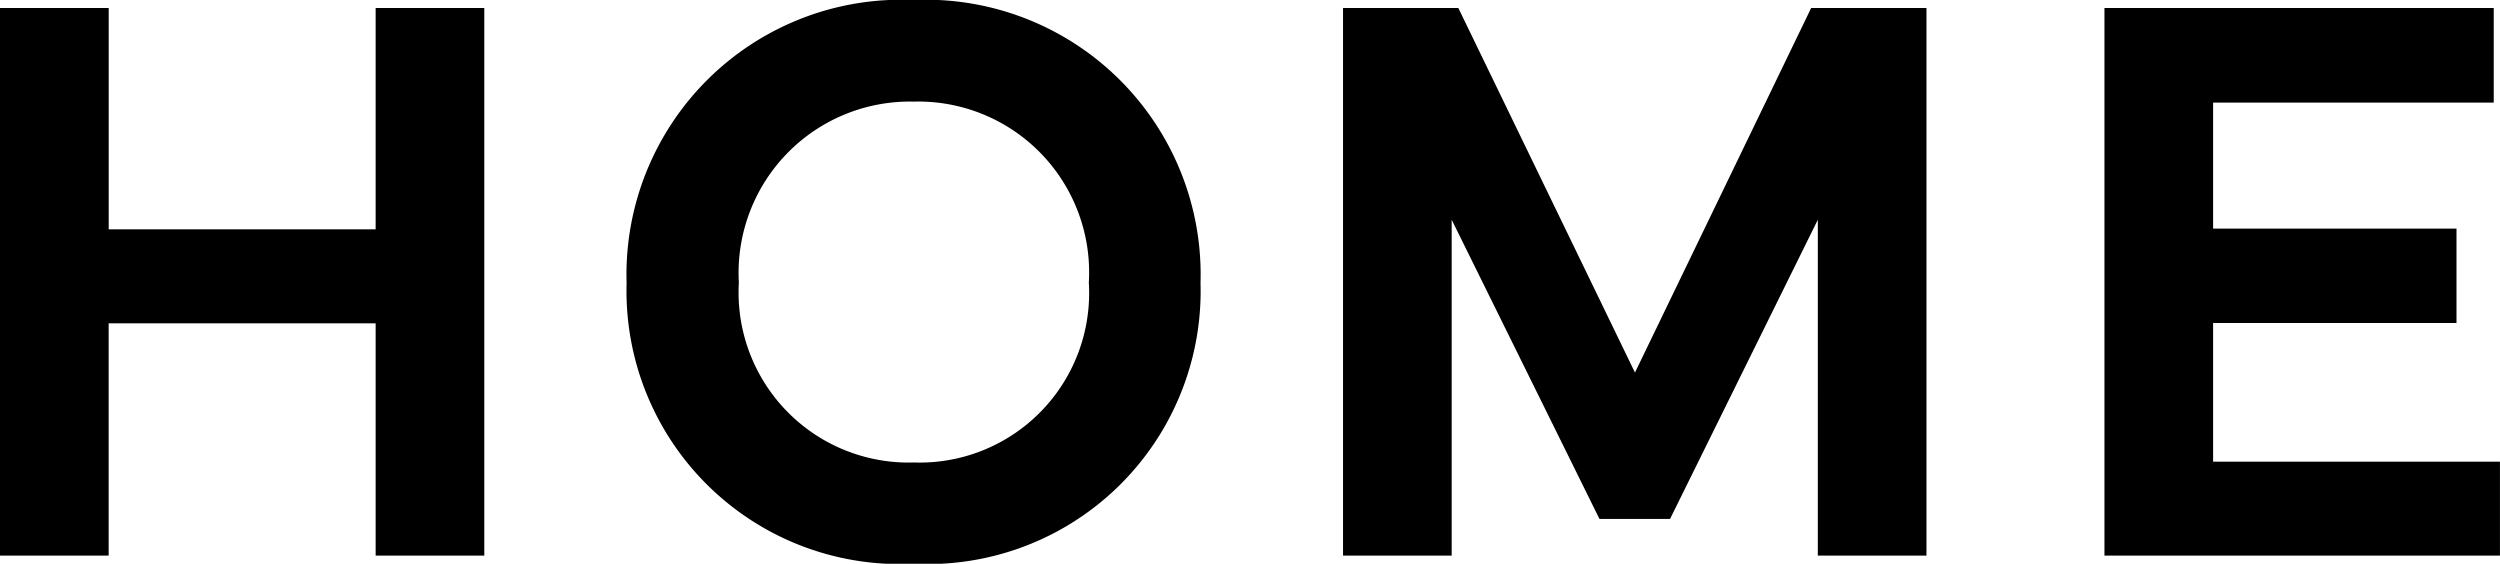
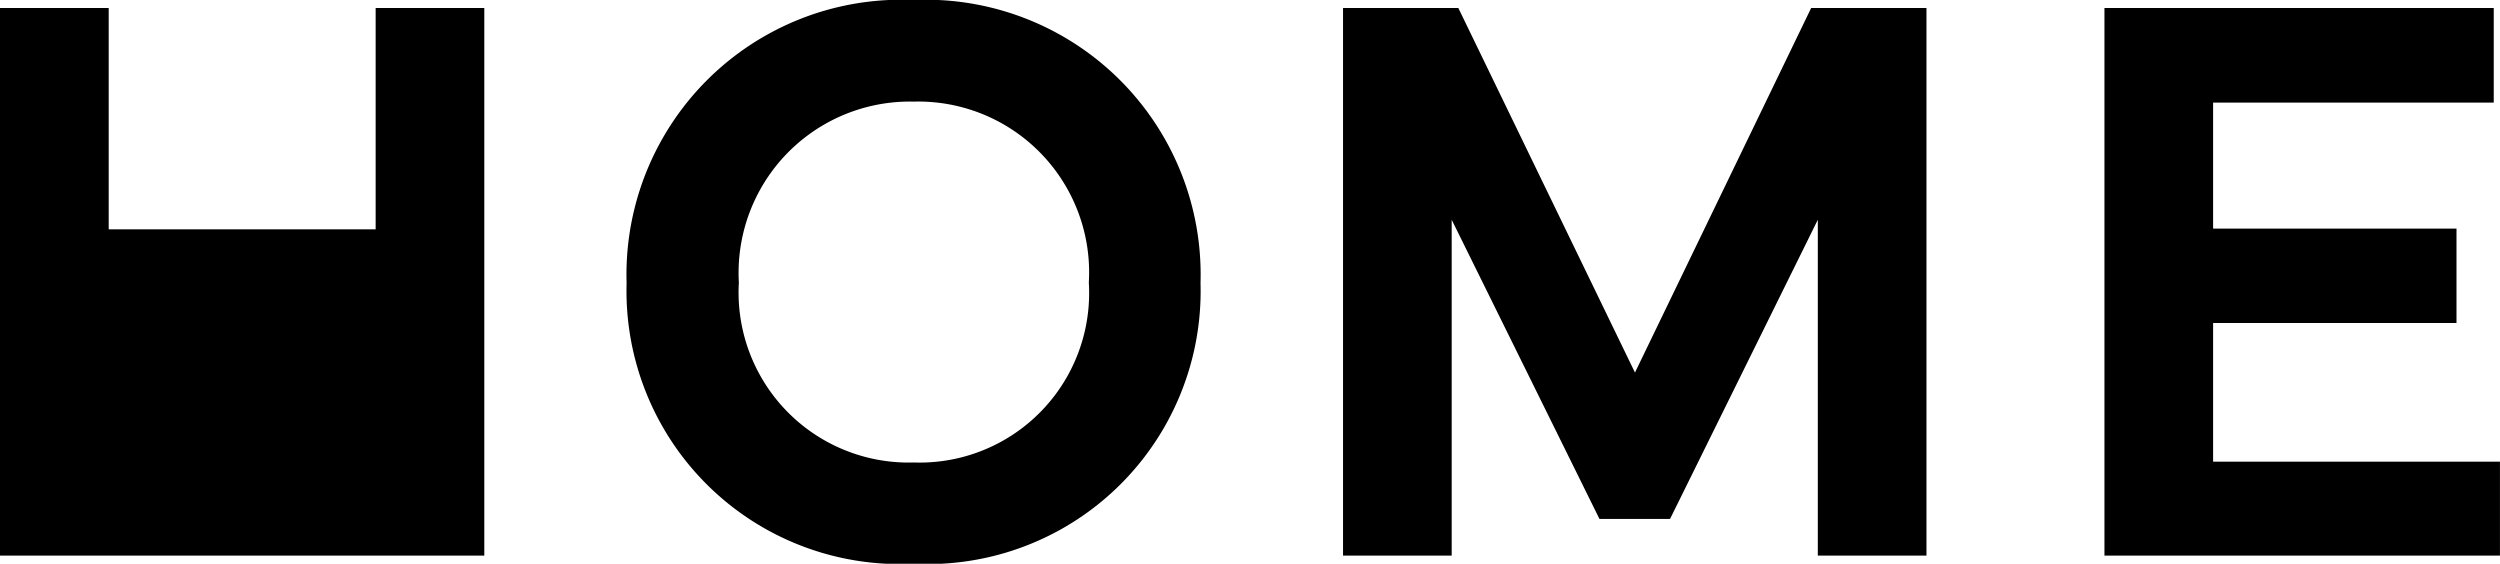
<svg xmlns="http://www.w3.org/2000/svg" width="57.521" height="12.97" viewBox="0 0 57.521 12.97">
-   <path id="パス_141900" data-name="パス 141900" d="M-28.343-12.6V0h2.5V-5.344H-19.7V0h2.5V-12.6h-2.5v5.093h-6.142V-12.6ZM-7.326.186A6.281,6.281,0,0,0-.721-6.271a6.325,6.325,0,0,0-6.605-6.513,6.323,6.323,0,0,0-6.6,6.513A6.283,6.283,0,0,0-7.326.186Zm-4.017-6.466a3.941,3.941,0,0,1,4.026-4.166A3.93,3.93,0,0,1-3.291-6.281,3.9,3.9,0,0,1-7.317-2.143,3.912,3.912,0,0,1-11.343-6.281ZM2.558,0h2.5V-7.728l3.4,6.884h1.624l3.4-6.884V0h2.5V-12.6H13.329L9.275-4.212,5.211-12.6H2.558ZM20.077,0h9.1V-2.162h-6.6V-5.353h5.6V-7.524h-5.6v-2.9h6.457V-12.6H20.077Z" transform="translate(28.343 12.784)" />
+   <path id="パス_141900" data-name="パス 141900" d="M-28.343-12.6V0h2.5H-19.7V0h2.5V-12.6h-2.5v5.093h-6.142V-12.6ZM-7.326.186A6.281,6.281,0,0,0-.721-6.271a6.325,6.325,0,0,0-6.605-6.513,6.323,6.323,0,0,0-6.6,6.513A6.283,6.283,0,0,0-7.326.186Zm-4.017-6.466a3.941,3.941,0,0,1,4.026-4.166A3.93,3.93,0,0,1-3.291-6.281,3.9,3.9,0,0,1-7.317-2.143,3.912,3.912,0,0,1-11.343-6.281ZM2.558,0h2.5V-7.728l3.4,6.884h1.624l3.4-6.884V0h2.5V-12.6H13.329L9.275-4.212,5.211-12.6H2.558ZM20.077,0h9.1V-2.162h-6.6V-5.353h5.6V-7.524h-5.6v-2.9h6.457V-12.6H20.077Z" transform="translate(28.343 12.784)" />
</svg>